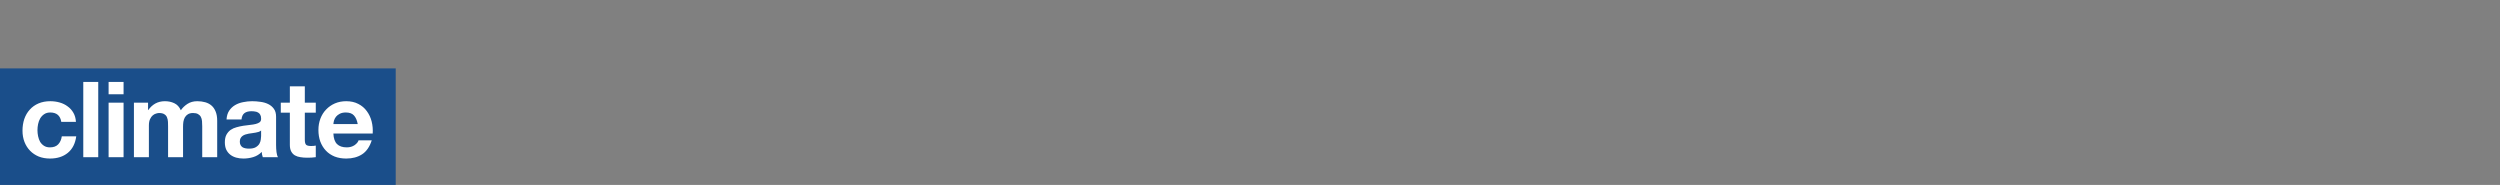
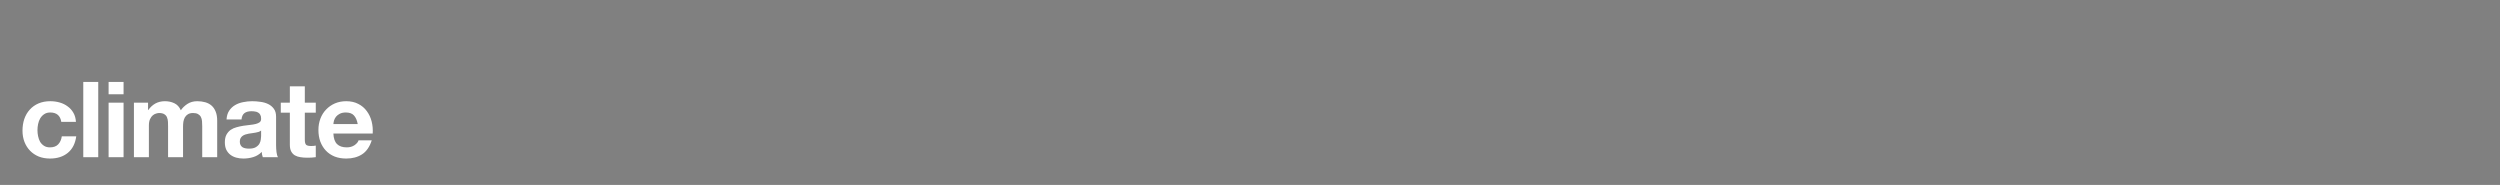
<svg xmlns="http://www.w3.org/2000/svg" width="1352" height="100" viewBox="0 0 1352 100" fill="none">
  <rect x="0" y="0" width="1352" height="100" fill="#808080" stroke="none" />
-   <rect width="214" height="63" transform="translate(0 37)" fill="#1A4E8A" />
  <path d="M33.142 65.905H41.065C40.951 64.005 40.495 62.371 39.697 61.003C38.899 59.597 37.854 58.438 36.562 57.526C35.308 56.576 33.864 55.873 32.23 55.417C30.634 54.961 28.962 54.733 27.214 54.733C24.82 54.733 22.692 55.132 20.83 55.93C18.968 56.728 17.391 57.849 16.099 59.293C14.807 60.699 13.819 62.39 13.135 64.366C12.489 66.304 12.166 68.413 12.166 70.693C12.166 72.897 12.527 74.93 13.249 76.792C13.971 78.616 14.978 80.193 16.27 81.523C17.562 82.853 19.12 83.898 20.944 84.658C22.806 85.38 24.839 85.741 27.043 85.741C30.957 85.741 34.168 84.715 36.676 82.663C39.184 80.611 40.704 77.628 41.236 73.714H33.427C33.161 75.538 32.496 77.001 31.432 78.103C30.406 79.167 28.924 79.699 26.986 79.699C25.732 79.699 24.668 79.414 23.794 78.844C22.92 78.274 22.217 77.552 21.685 76.678C21.191 75.766 20.83 74.759 20.602 73.657C20.374 72.555 20.26 71.472 20.26 70.408C20.26 69.306 20.374 68.204 20.602 67.102C20.83 65.962 21.21 64.936 21.742 64.024C22.312 63.074 23.034 62.314 23.908 61.744C24.782 61.136 25.865 60.832 27.157 60.832C30.615 60.832 32.61 62.523 33.142 65.905ZM45.036 44.302V85H53.13V44.302H45.036ZM66.826 50.971V44.302H58.732V50.971H66.826ZM58.732 55.531V85H66.826V55.531H58.732ZM72.427 55.531V85H80.521V67.9C80.521 66.456 80.73 65.297 81.148 64.423C81.566 63.511 82.06 62.827 82.63 62.371C83.238 61.877 83.846 61.554 84.454 61.402C85.1 61.212 85.613 61.117 85.993 61.117C87.285 61.117 88.254 61.345 88.9 61.801C89.584 62.219 90.059 62.789 90.325 63.511C90.629 64.233 90.8 65.031 90.838 65.905C90.876 66.741 90.895 67.596 90.895 68.47V85H98.989V68.584C98.989 67.672 99.046 66.779 99.16 65.905C99.312 64.993 99.578 64.195 99.958 63.511C100.376 62.789 100.927 62.219 101.611 61.801C102.333 61.345 103.264 61.117 104.404 61.117C105.544 61.117 106.437 61.307 107.083 61.687C107.767 62.067 108.28 62.58 108.622 63.226C108.964 63.872 109.173 64.632 109.249 65.506C109.325 66.38 109.363 67.311 109.363 68.299V85H117.457V65.278C117.457 63.378 117.191 61.763 116.659 60.433C116.127 59.065 115.386 57.963 114.436 57.127C113.486 56.291 112.346 55.683 111.016 55.303C109.686 54.923 108.242 54.733 106.684 54.733C104.632 54.733 102.846 55.227 101.326 56.215C99.844 57.203 98.666 58.343 97.792 59.635C96.994 57.811 95.816 56.538 94.258 55.816C92.738 55.094 91.047 54.733 89.185 54.733C87.247 54.733 85.518 55.151 83.998 55.987C82.516 56.823 81.243 58.001 80.179 59.521H80.065V55.531H72.427ZM122.513 64.594C122.627 62.694 123.102 61.117 123.938 59.863C124.774 58.609 125.838 57.602 127.13 56.842C128.422 56.082 129.866 55.55 131.462 55.246C133.096 54.904 134.73 54.733 136.364 54.733C137.846 54.733 139.347 54.847 140.867 55.075C142.387 55.265 143.774 55.664 145.028 56.272C146.282 56.88 147.308 57.735 148.106 58.837C148.904 59.901 149.303 61.326 149.303 63.112V78.445C149.303 79.775 149.379 81.048 149.531 82.264C149.683 83.48 149.949 84.392 150.329 85H142.121C141.969 84.544 141.836 84.088 141.722 83.632C141.646 83.138 141.589 82.644 141.551 82.15C140.259 83.48 138.739 84.411 136.991 84.943C135.243 85.475 133.457 85.741 131.633 85.741C130.227 85.741 128.916 85.57 127.7 85.228C126.484 84.886 125.42 84.354 124.508 83.632C123.596 82.91 122.874 81.998 122.342 80.896C121.848 79.794 121.601 78.483 121.601 76.963C121.601 75.291 121.886 73.923 122.456 72.859C123.064 71.757 123.824 70.883 124.736 70.237C125.686 69.591 126.75 69.116 127.928 68.812C129.144 68.47 130.36 68.204 131.576 68.014C132.792 67.824 133.989 67.672 135.167 67.558C136.345 67.444 137.39 67.273 138.302 67.045C139.214 66.817 139.936 66.494 140.468 66.076C141 65.62 141.247 64.974 141.209 64.138C141.209 63.264 141.057 62.58 140.753 62.086C140.487 61.554 140.107 61.155 139.613 60.889C139.157 60.585 138.606 60.395 137.96 60.319C137.352 60.205 136.687 60.148 135.965 60.148C134.369 60.148 133.115 60.49 132.203 61.174C131.291 61.858 130.759 62.998 130.607 64.594H122.513ZM141.209 70.579C140.867 70.883 140.43 71.13 139.898 71.32C139.404 71.472 138.853 71.605 138.245 71.719C137.675 71.833 137.067 71.928 136.421 72.004C135.775 72.08 135.129 72.175 134.483 72.289C133.875 72.403 133.267 72.555 132.659 72.745C132.089 72.935 131.576 73.201 131.12 73.543C130.702 73.847 130.36 74.246 130.094 74.74C129.828 75.234 129.695 75.861 129.695 76.621C129.695 77.343 129.828 77.951 130.094 78.445C130.36 78.939 130.721 79.338 131.177 79.642C131.633 79.908 132.165 80.098 132.773 80.212C133.381 80.326 134.008 80.383 134.654 80.383C136.25 80.383 137.485 80.117 138.359 79.585C139.233 79.053 139.879 78.426 140.297 77.704C140.715 76.944 140.962 76.184 141.038 75.424C141.152 74.664 141.209 74.056 141.209 73.6V70.579ZM164.846 55.531V46.696H156.752V55.531H151.85V60.946H156.752V78.331C156.752 79.813 156.999 81.01 157.493 81.922C157.987 82.834 158.652 83.537 159.488 84.031C160.362 84.525 161.35 84.848 162.452 85C163.592 85.19 164.789 85.285 166.043 85.285C166.841 85.285 167.658 85.266 168.494 85.228C169.33 85.19 170.09 85.114 170.774 85V78.73C170.394 78.806 169.995 78.863 169.577 78.901C169.159 78.939 168.722 78.958 168.266 78.958C166.898 78.958 165.986 78.73 165.53 78.274C165.074 77.818 164.846 76.906 164.846 75.538V60.946H170.774V55.531H164.846ZM193.461 67.102H180.294C180.332 66.532 180.446 65.886 180.636 65.164C180.864 64.442 181.225 63.758 181.719 63.112C182.251 62.466 182.935 61.934 183.771 61.516C184.645 61.06 185.728 60.832 187.02 60.832C188.996 60.832 190.459 61.364 191.409 62.428C192.397 63.492 193.081 65.05 193.461 67.102ZM180.294 72.232H201.555C201.707 69.952 201.517 67.767 200.985 65.677C200.453 63.587 199.579 61.725 198.363 60.091C197.185 58.457 195.665 57.165 193.803 56.215C191.941 55.227 189.756 54.733 187.248 54.733C185.006 54.733 182.954 55.132 181.092 55.93C179.268 56.728 177.691 57.83 176.361 59.236C175.031 60.604 174.005 62.238 173.283 64.138C172.561 66.038 172.2 68.09 172.2 70.294C172.2 72.574 172.542 74.664 173.226 76.564C173.948 78.464 174.955 80.098 176.247 81.466C177.539 82.834 179.116 83.898 180.978 84.658C182.84 85.38 184.93 85.741 187.248 85.741C190.592 85.741 193.442 84.981 195.798 83.461C198.154 81.941 199.902 79.414 201.042 75.88H193.917C193.651 76.792 192.929 77.666 191.751 78.502C190.573 79.3 189.167 79.699 187.533 79.699C185.253 79.699 183.505 79.11 182.289 77.932C181.073 76.754 180.408 74.854 180.294 72.232Z" fill="white" />
</svg>